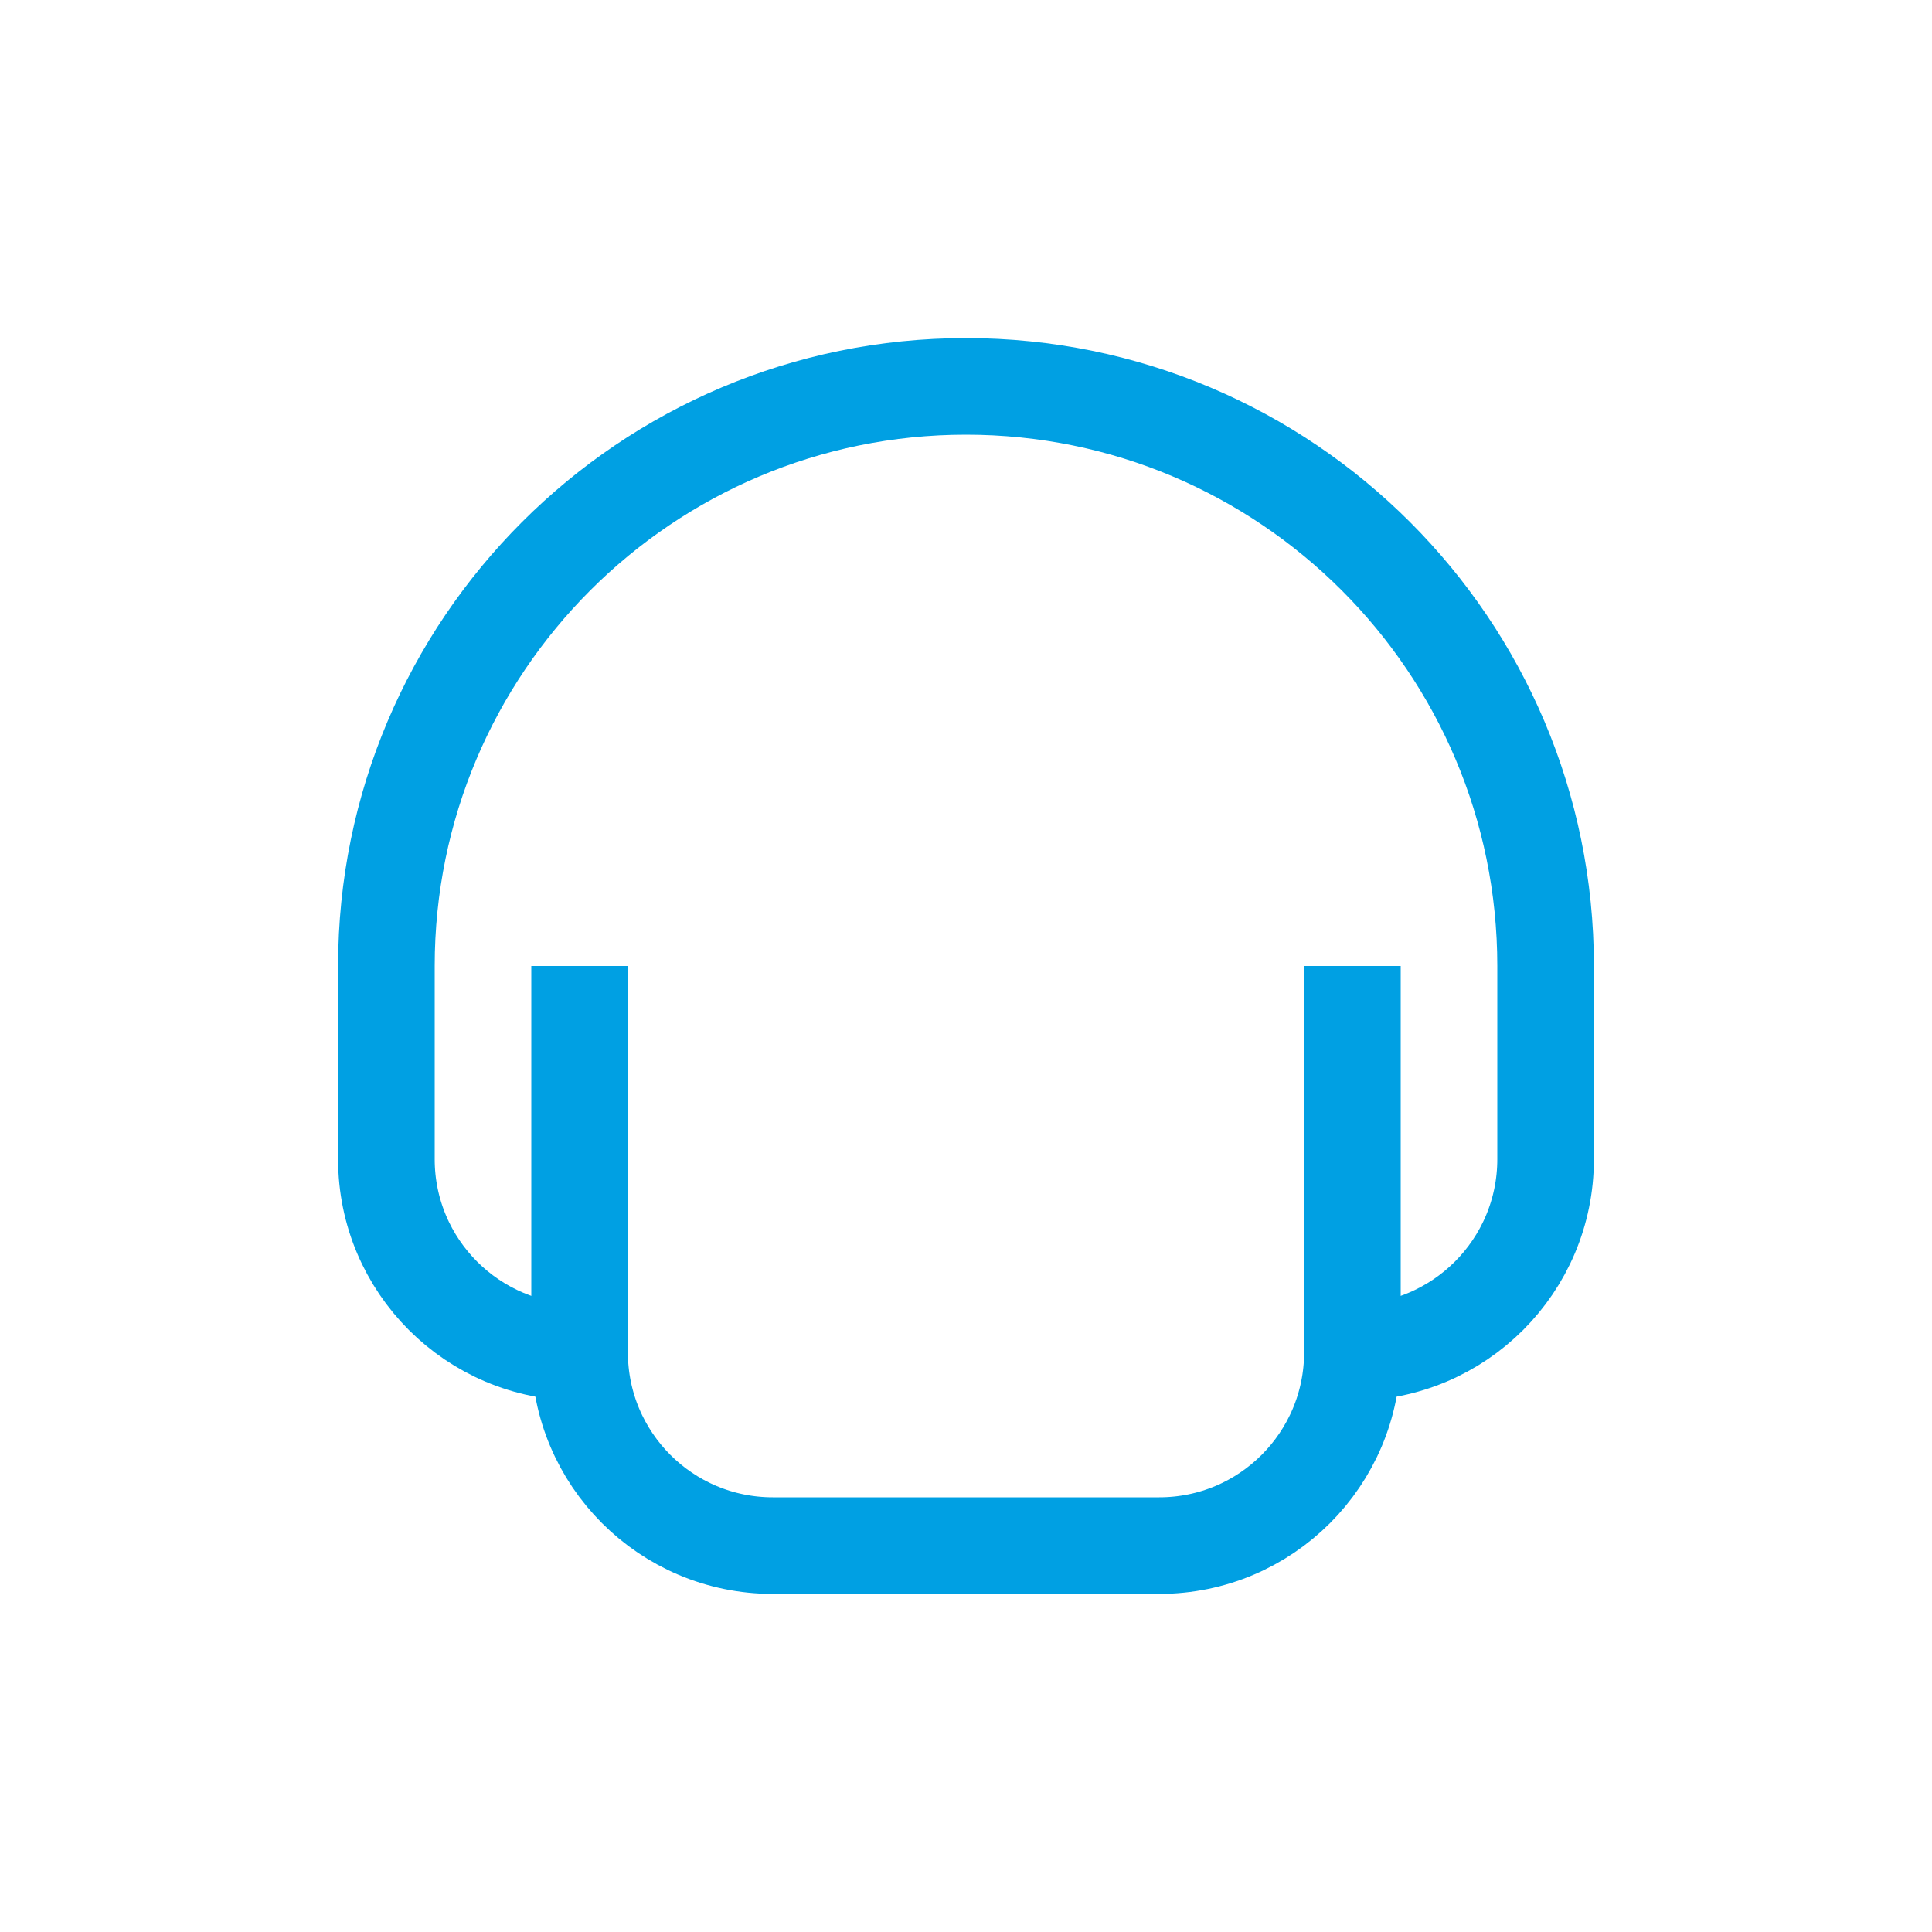
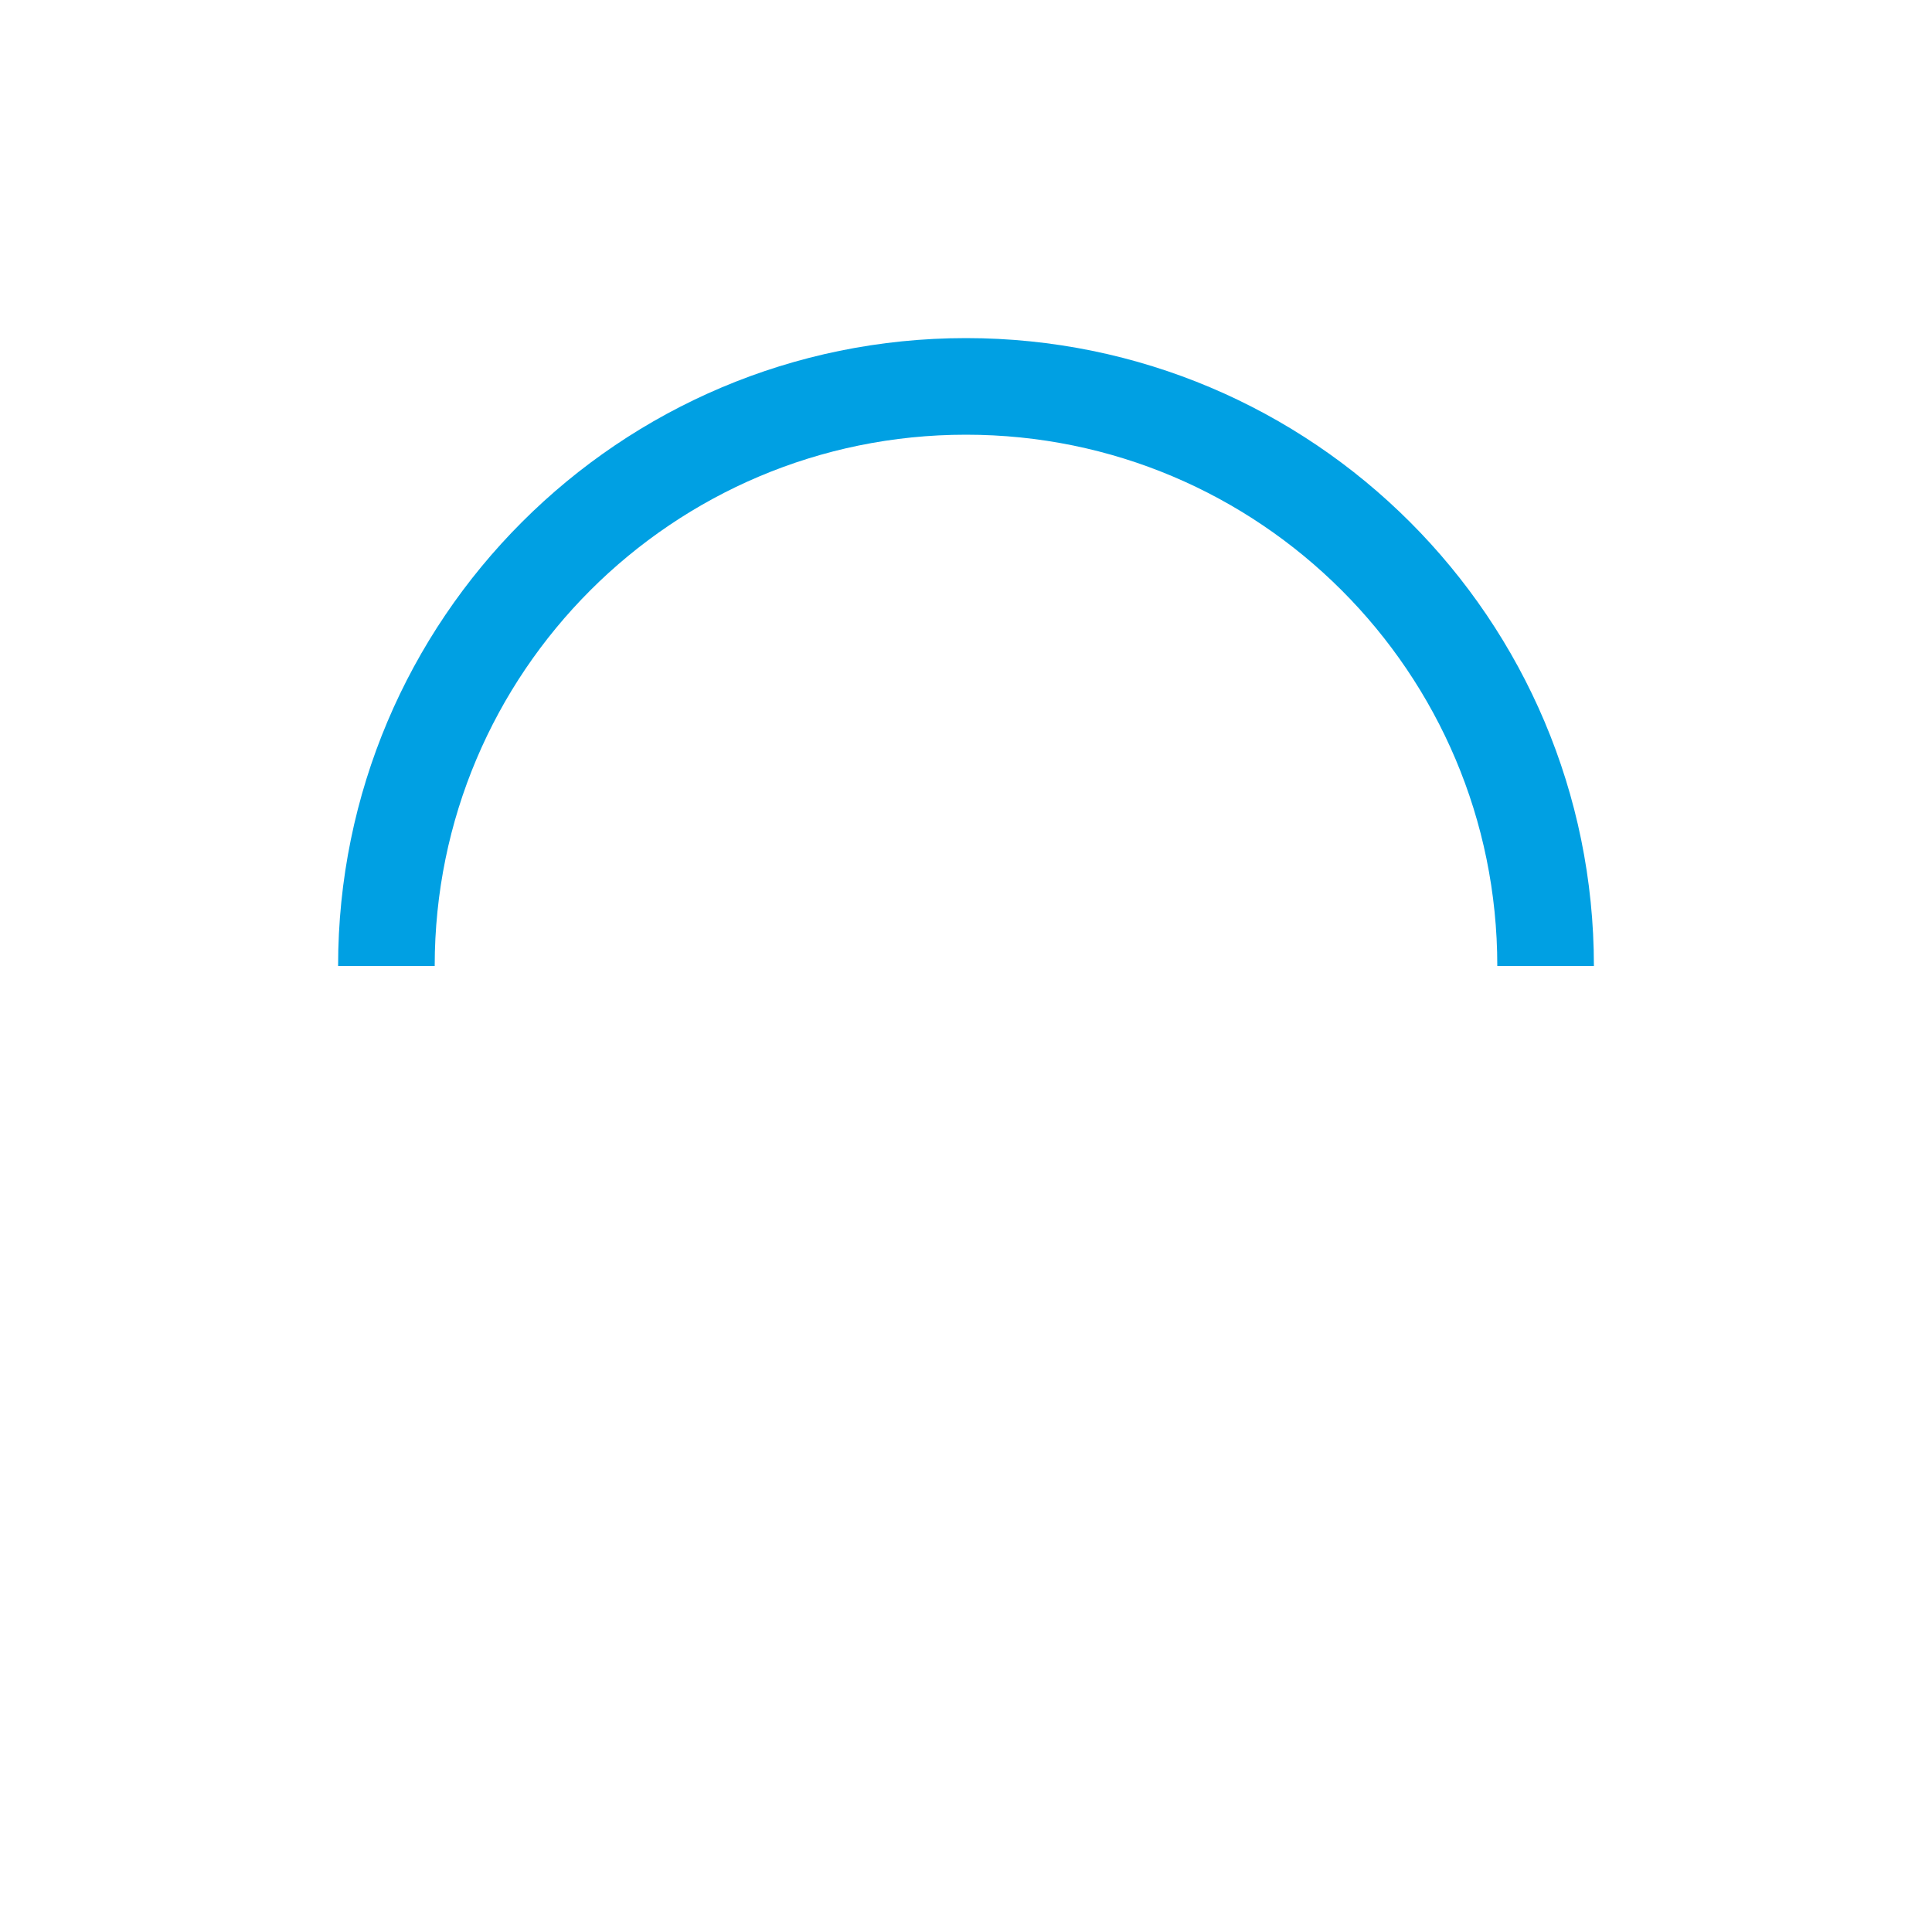
<svg xmlns="http://www.w3.org/2000/svg" width="40" height="40" viewBox="0 0 40 40" fill="none">
-   <path d="M12 20V28C12 30.209 13.791 32 16 32H24C26.209 32 28 30.209 28 28V20" stroke="#00A0E3" stroke-width="2" />
-   <path d="M8 20V24C8 26.209 9.791 28 12 28" stroke="#00A0E3" stroke-width="2" />
-   <path d="M32 20V24C32 26.209 30.209 28 28 28" stroke="#00A0E3" stroke-width="2" />
  <path d="M8 20C8 13.373 13.373 8 20 8C26.627 8 32 13.373 32 20" stroke="#00A0E3" stroke-width="2" />
</svg>